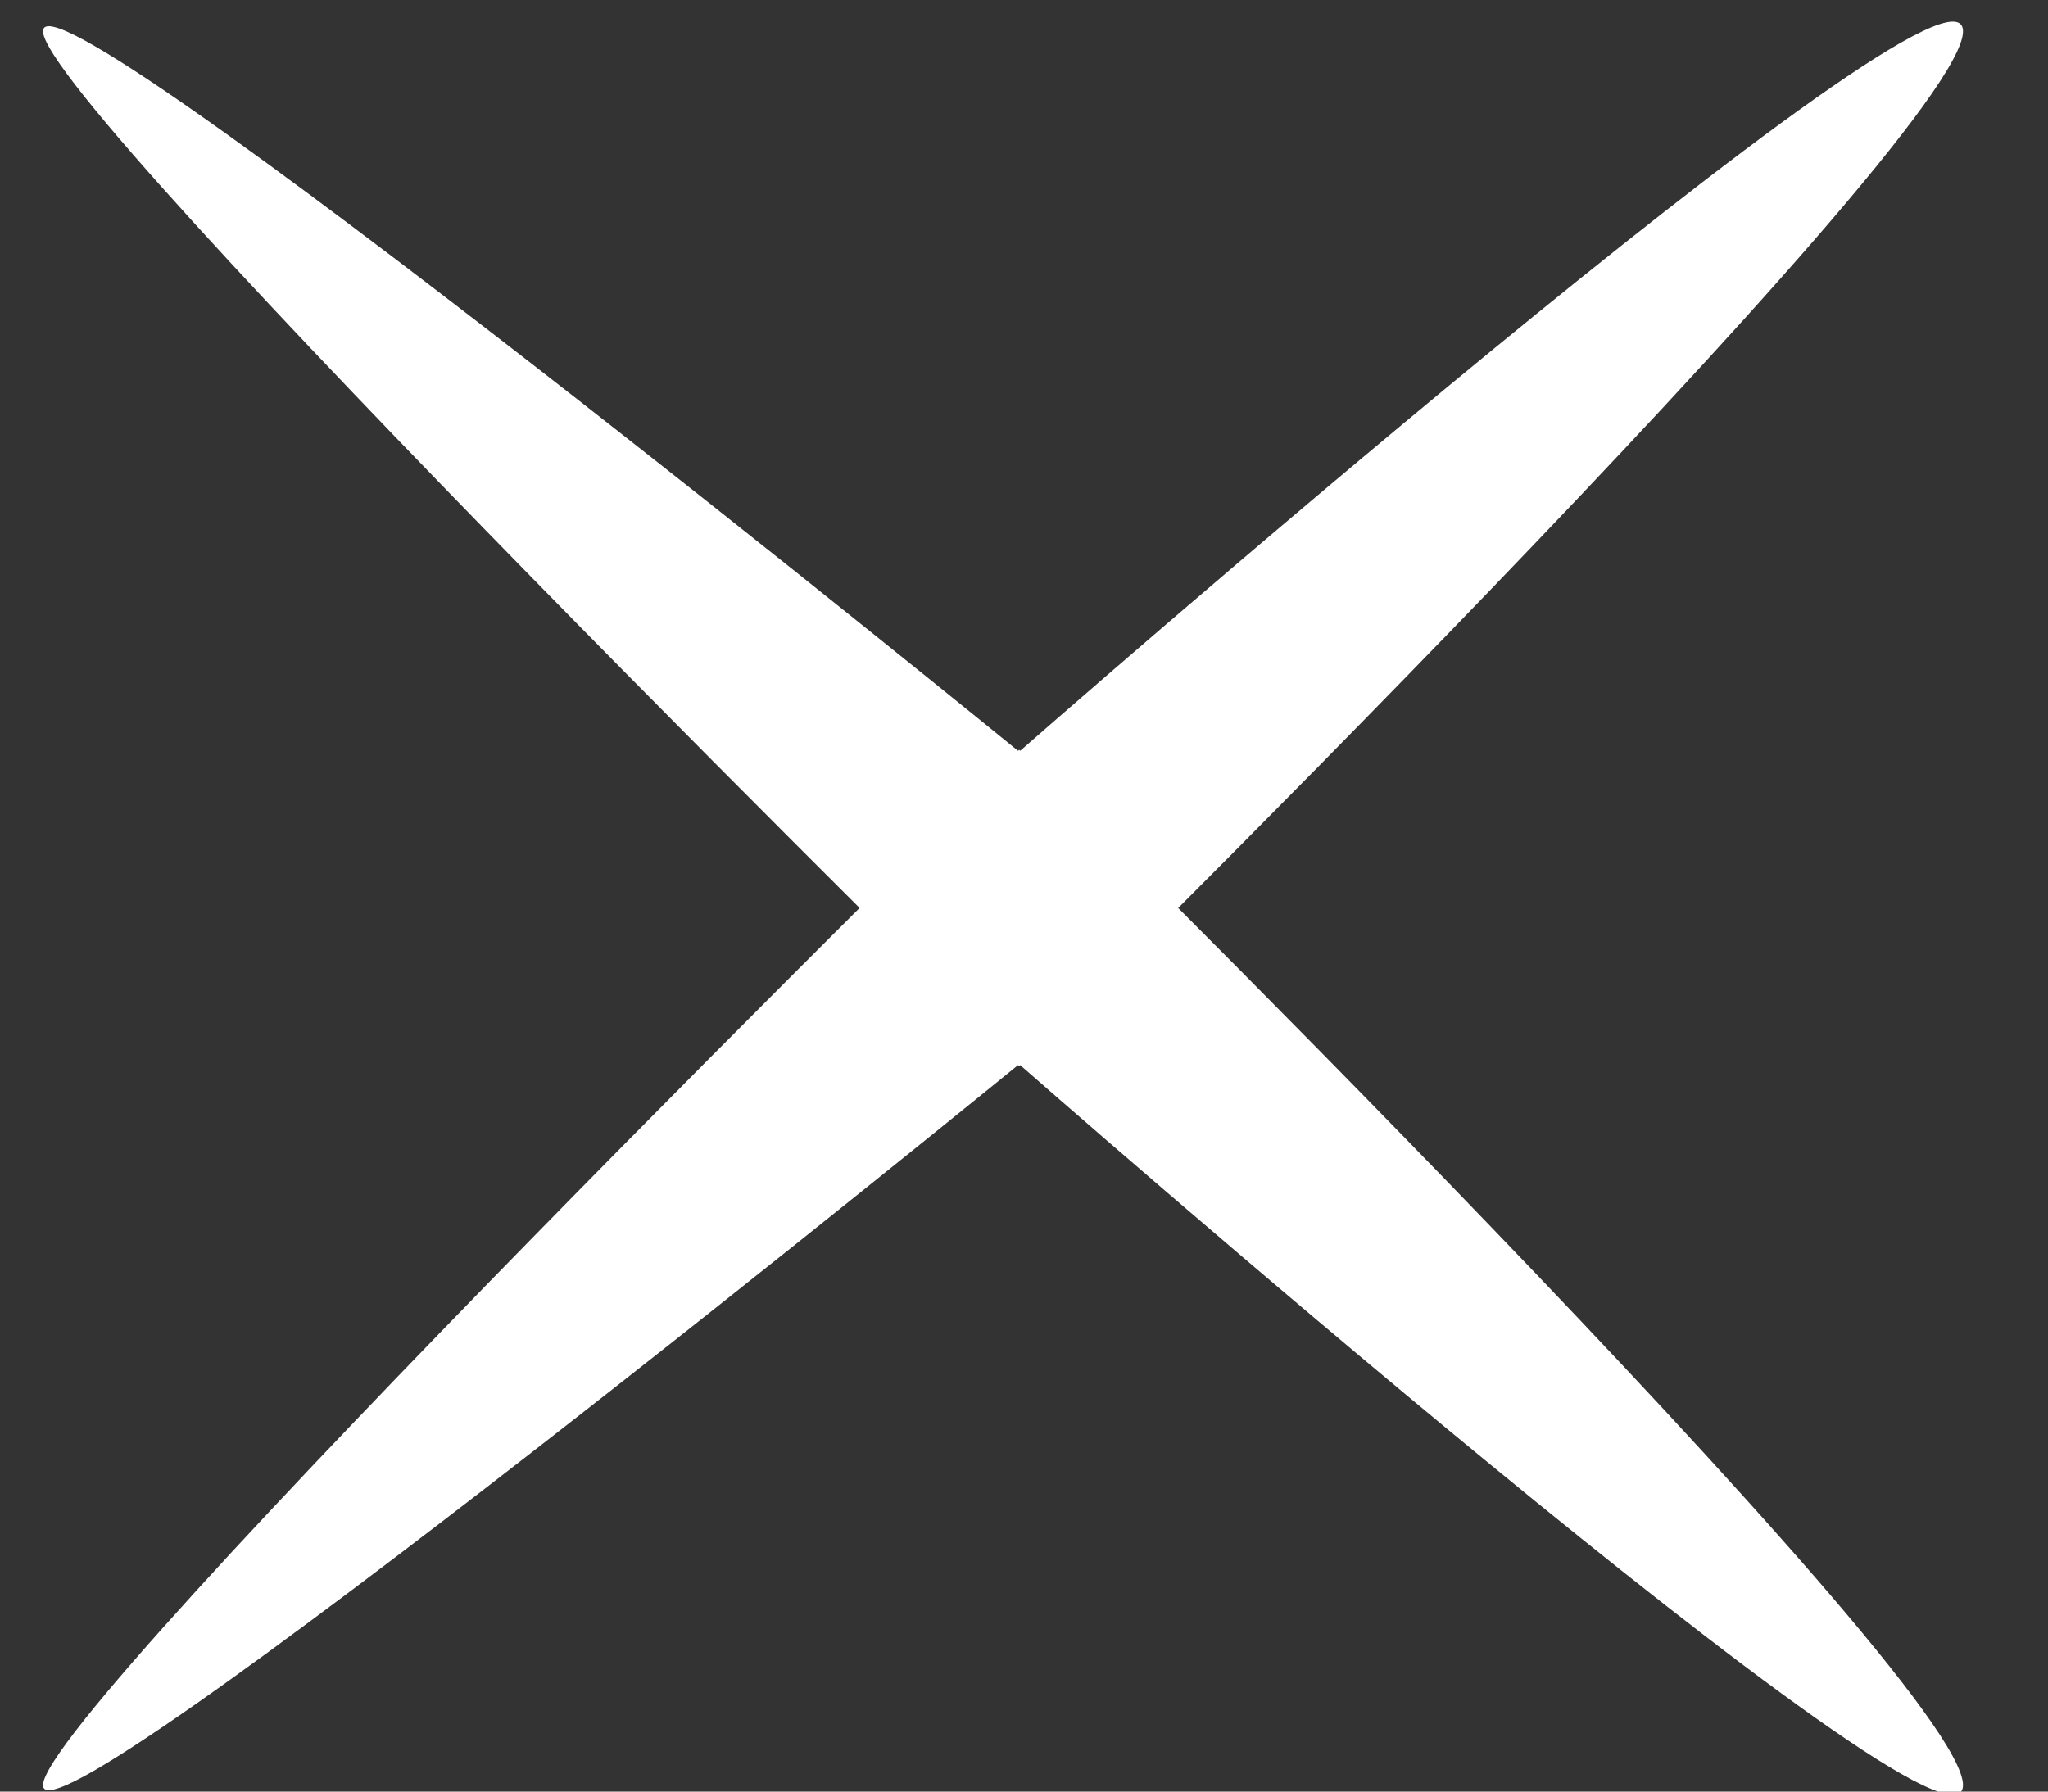
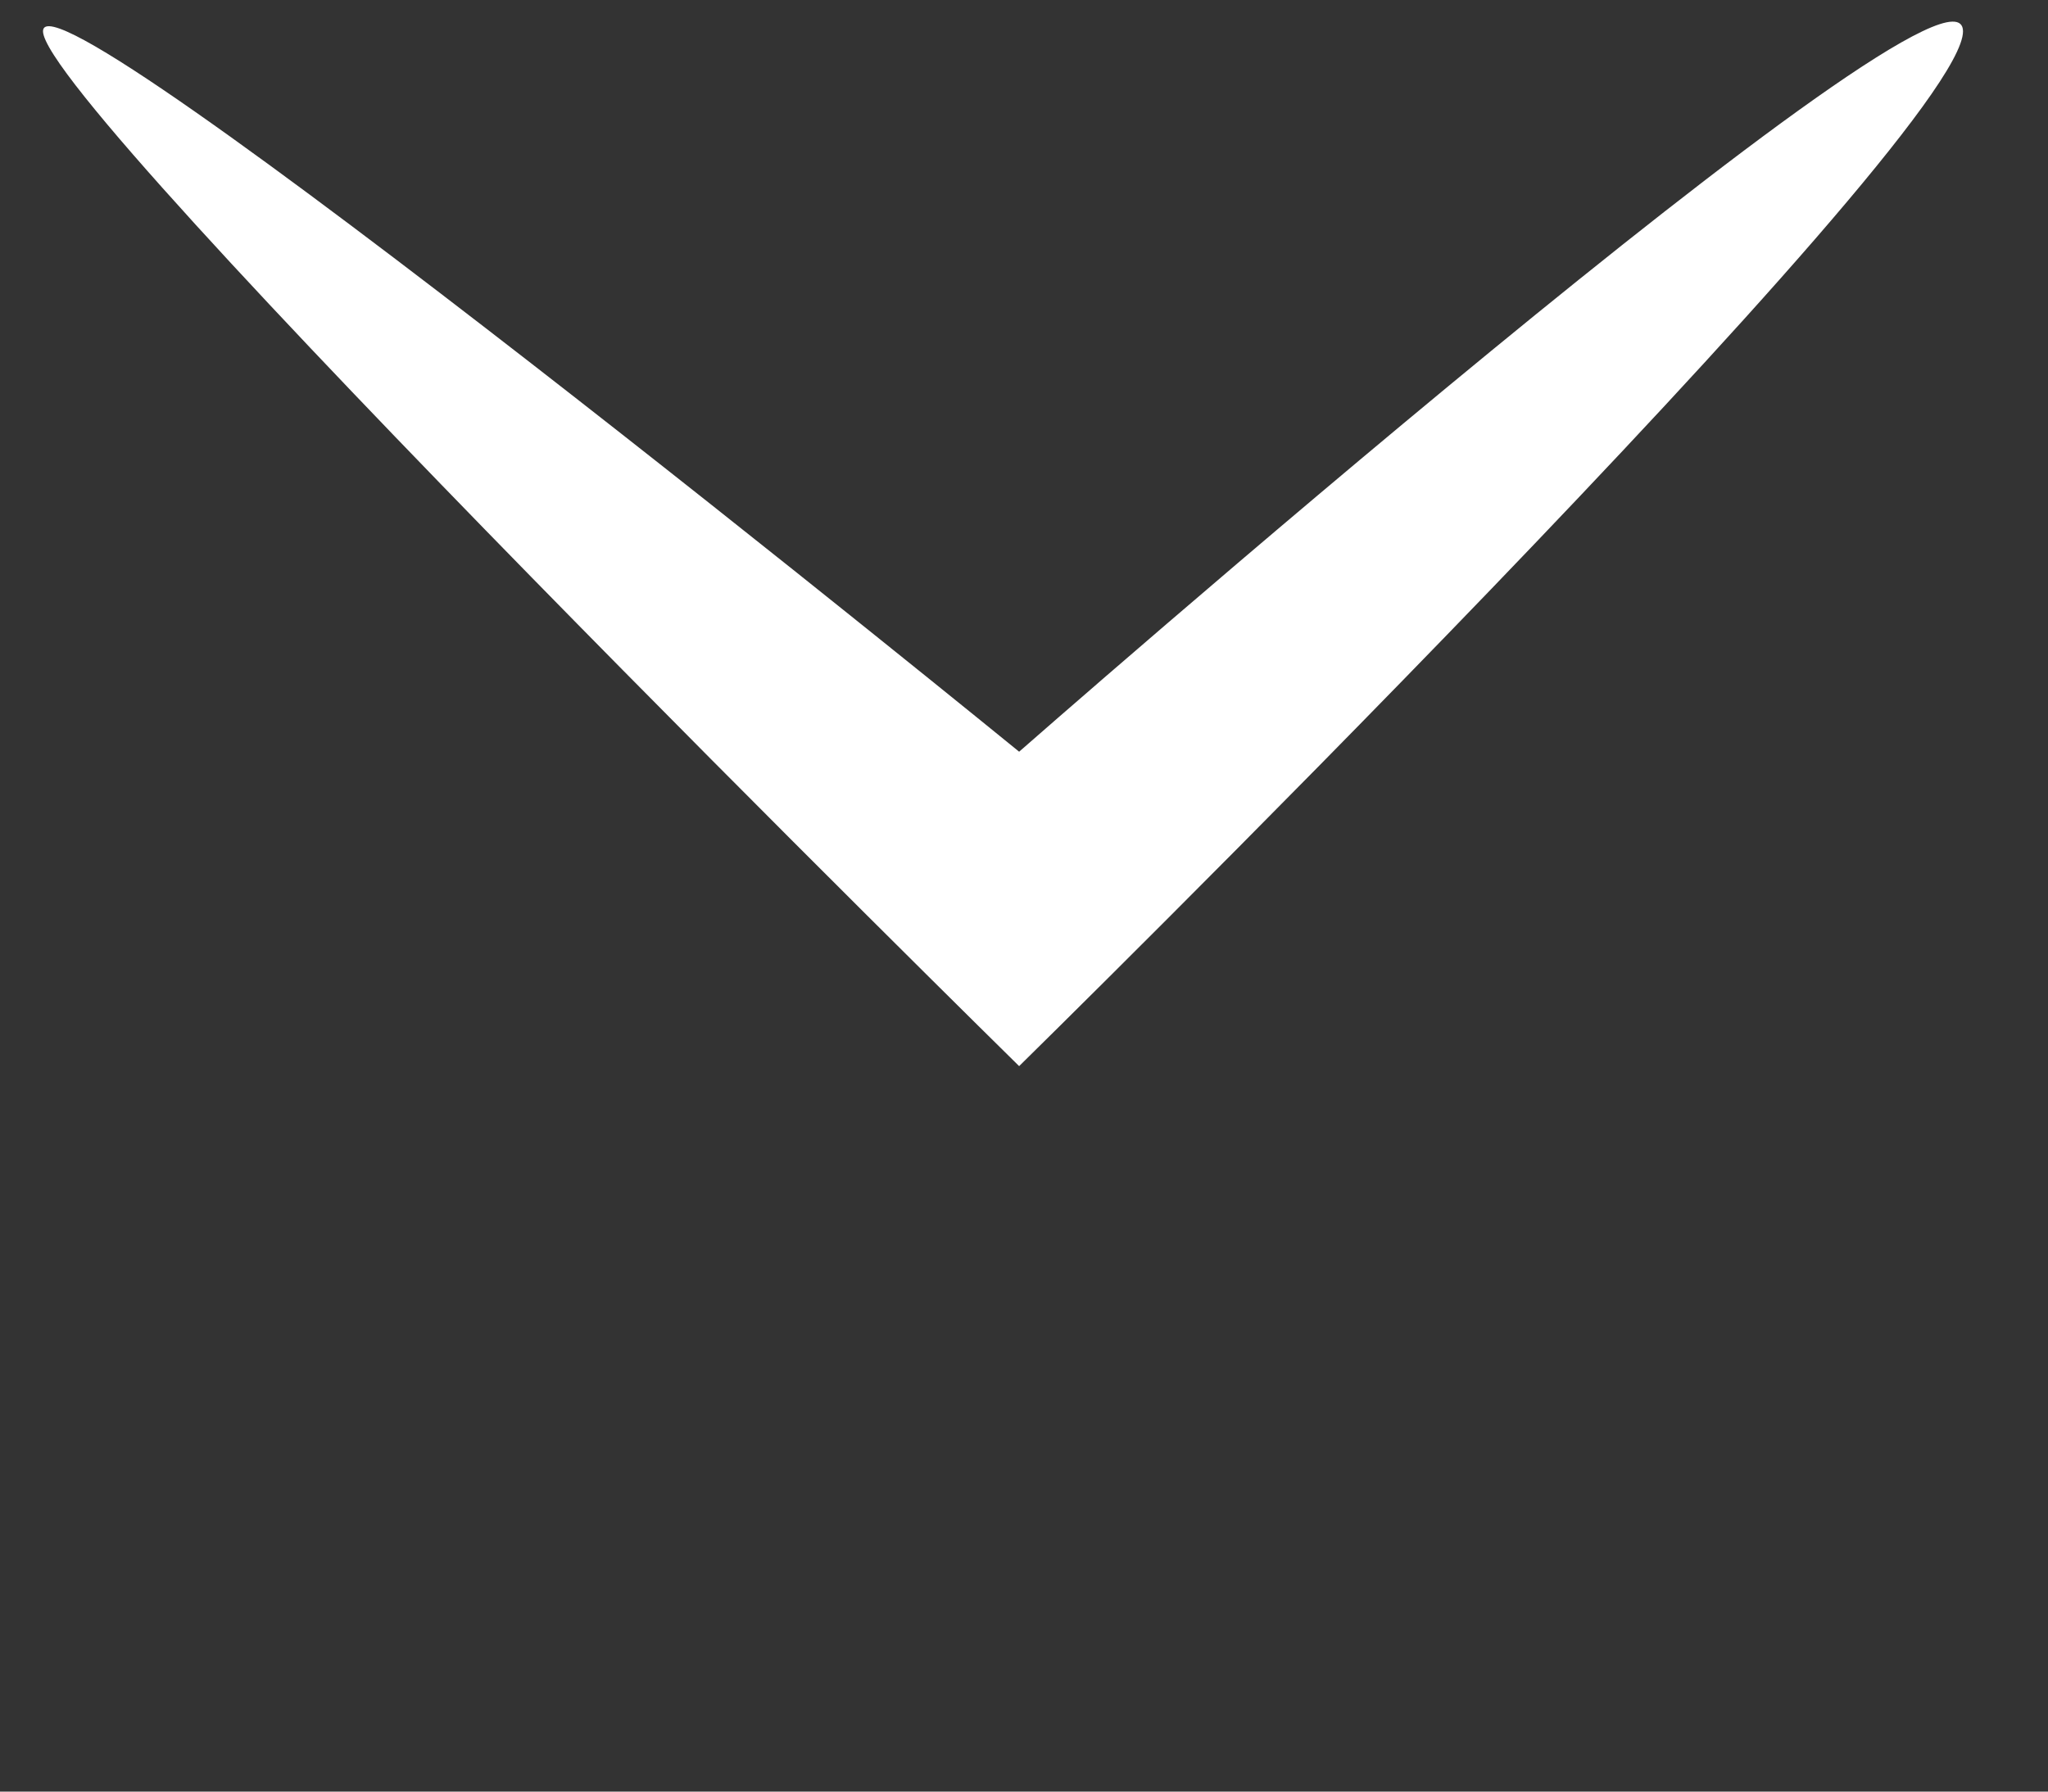
<svg xmlns="http://www.w3.org/2000/svg" width="16" height="14" viewBox="0 0 16 14" role="presentation">
  <rect x="0" y="0" width="16" height="14" fill="#333333" stroke="none" />
  <g fill="#FFF" fill-rule="evenodd">
    <path d="M.336.244c0-.588 7.626 5.63 7.626 5.63S15.336-.6 15.336.245c0 .843-7.374 8.086-7.374 8.086S.336.83.336.244z" />
-     <path d="M.336 13.95c0 .587 7.626-5.634 7.626-5.634s7.374 6.476 7.374 5.633c0-.844-7.374-8.09-7.374-8.09S.336 13.36.336 13.95z" />
  </g>
</svg>